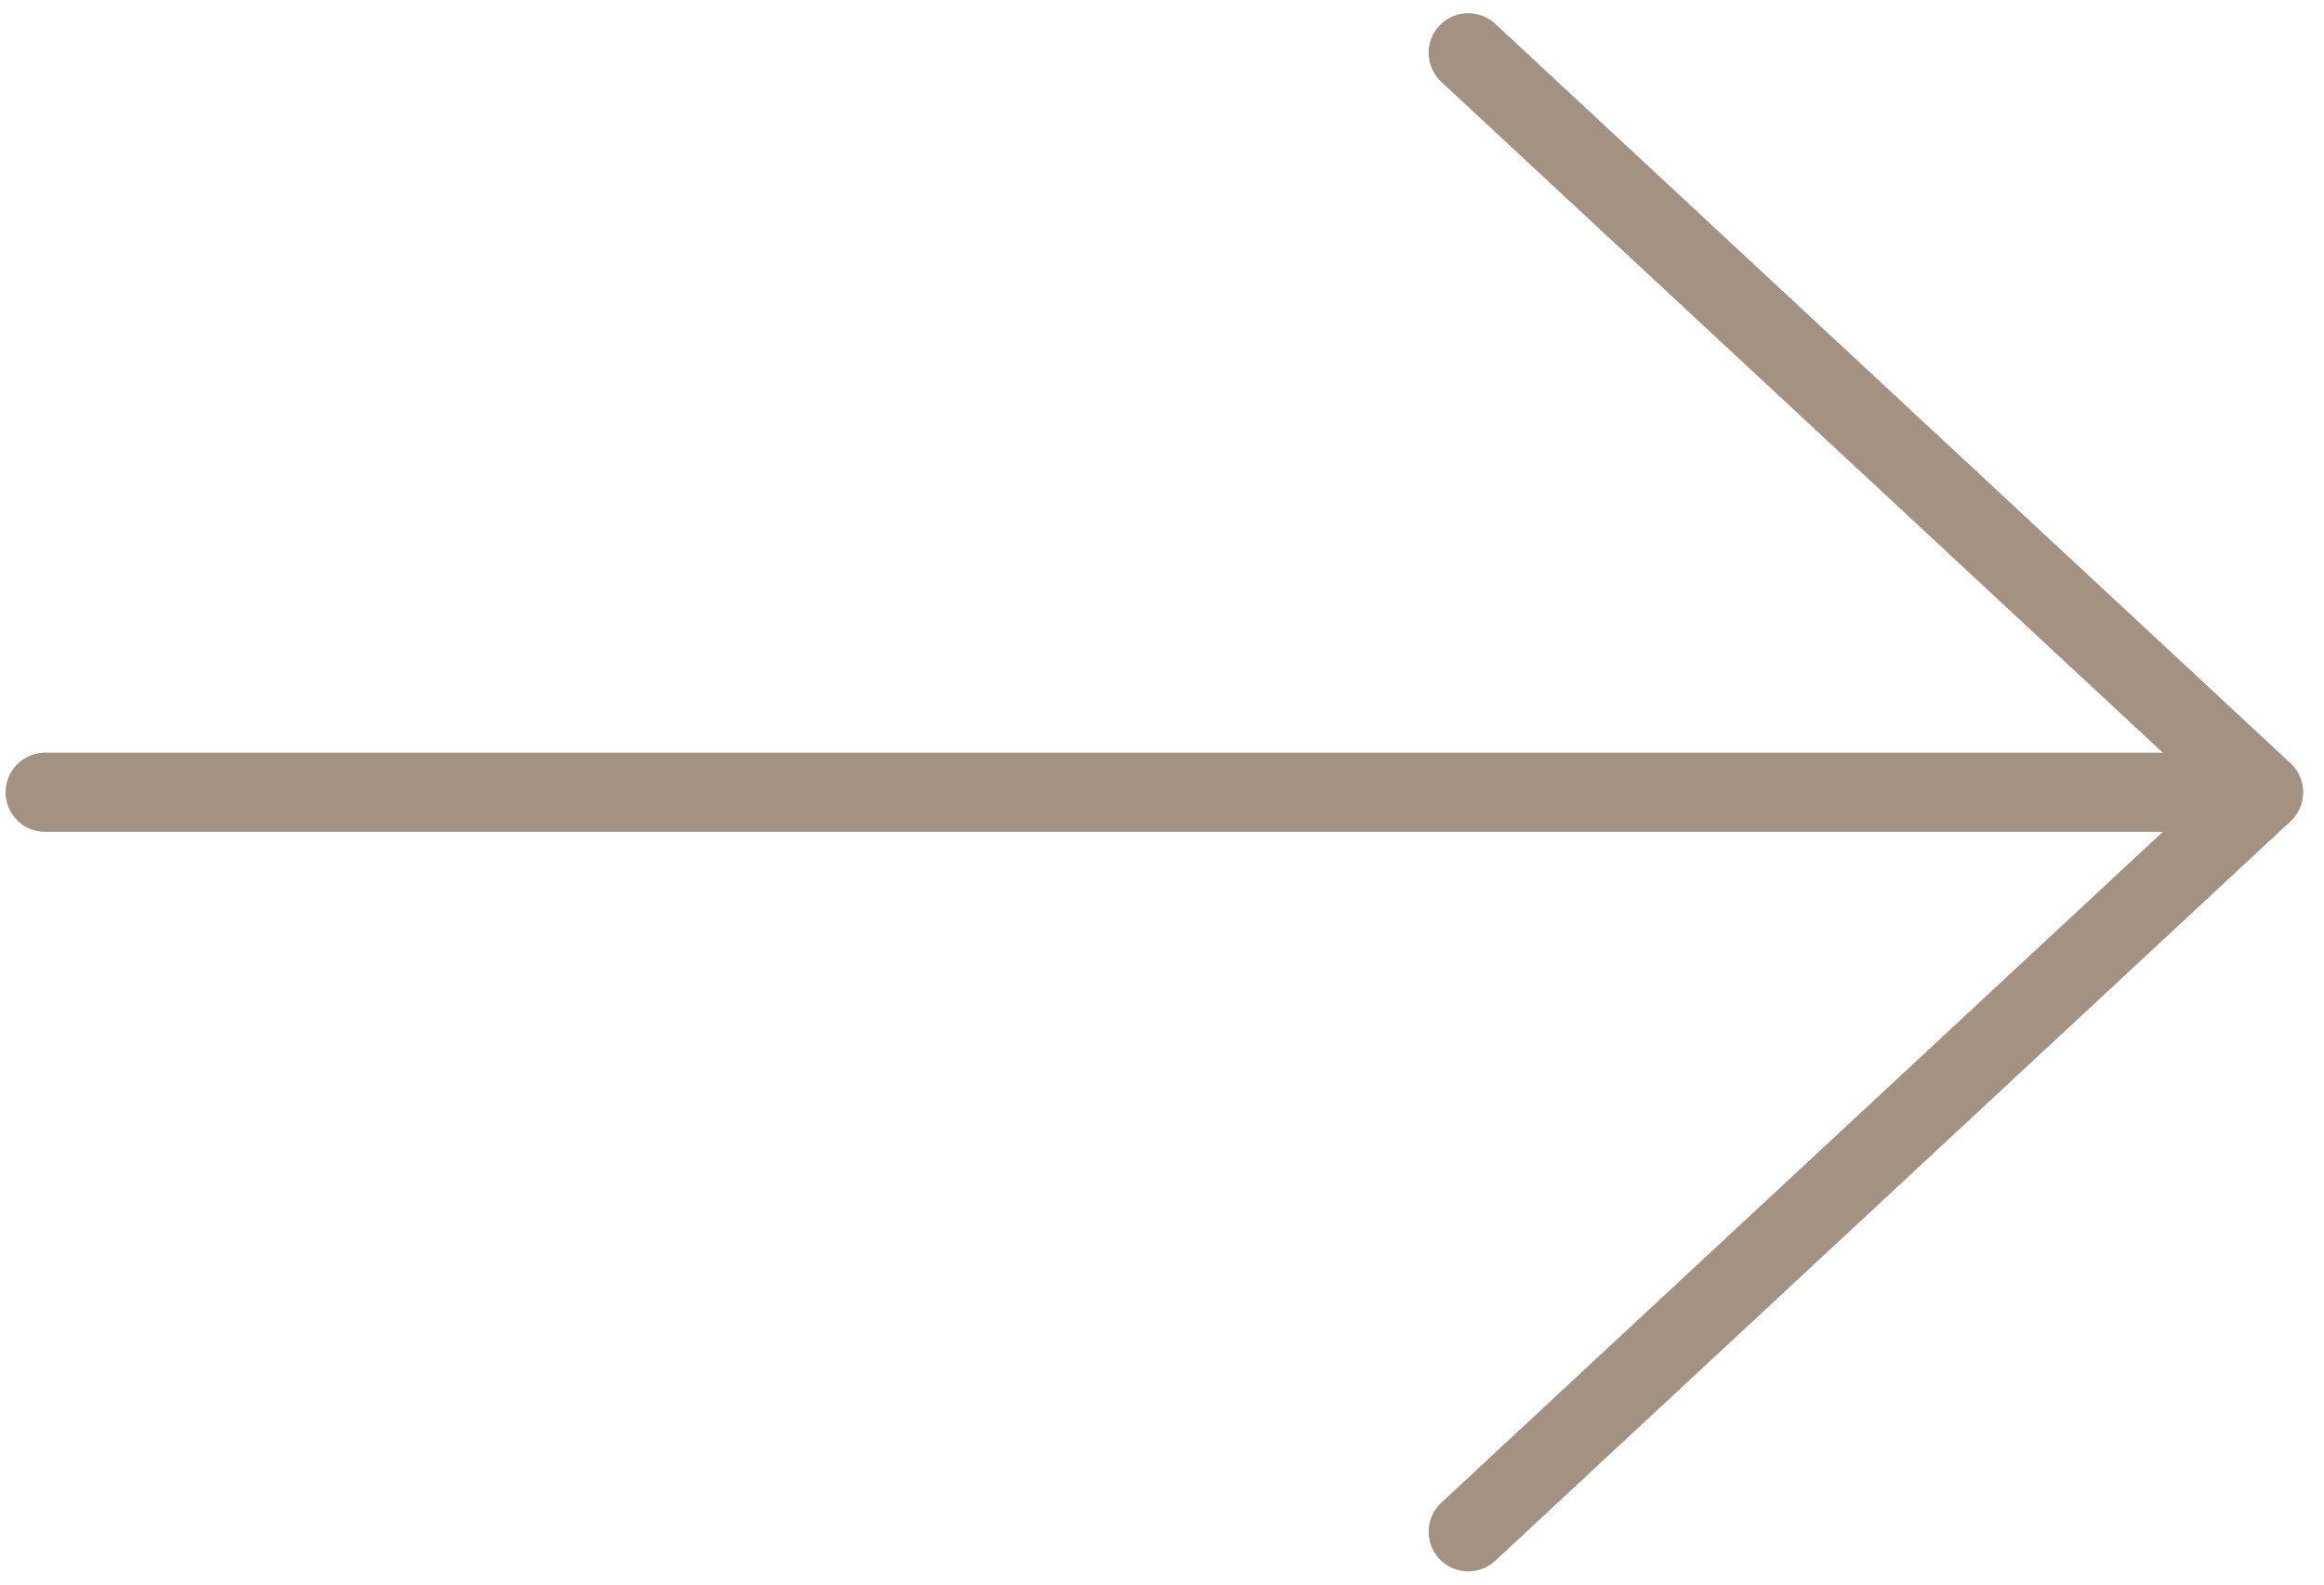
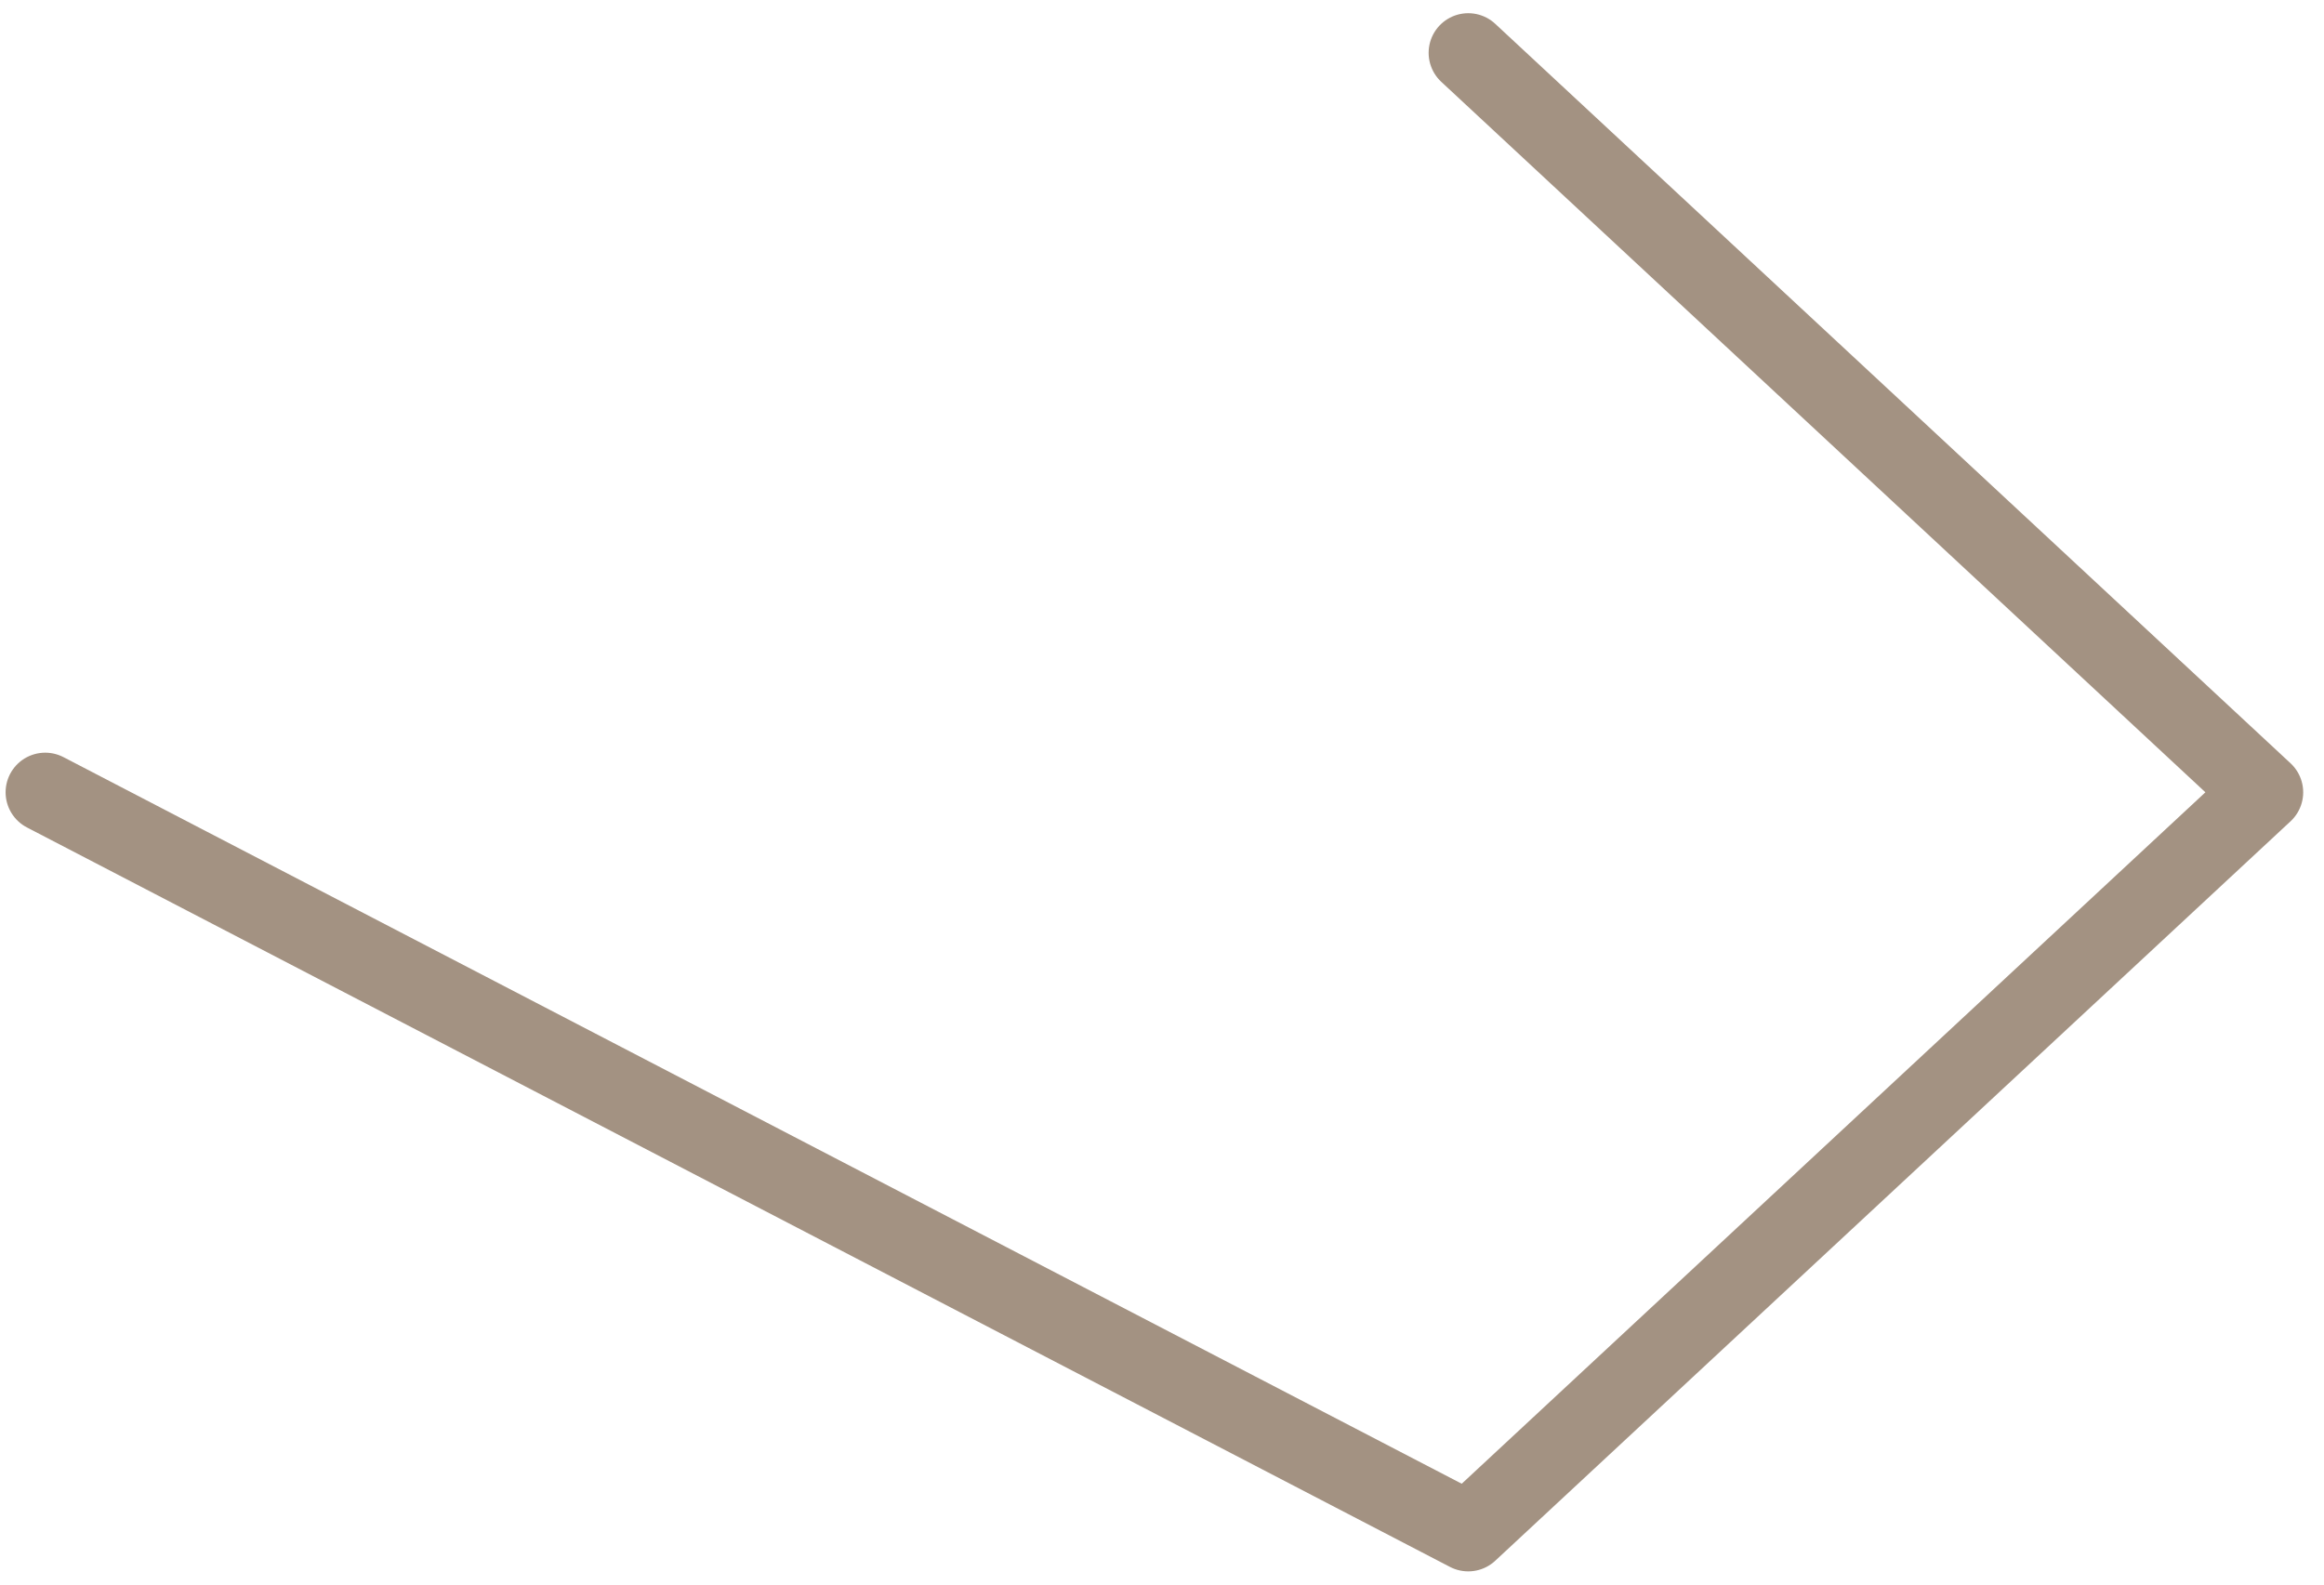
<svg xmlns="http://www.w3.org/2000/svg" width="44" height="30" viewBox="0 0 44 30" fill="none">
-   <path d="M27.798 1L42.856 15M42.856 15L27.798 29M42.856 15L0.856 15" stroke="#A39282" stroke-width="1.5" stroke-linecap="round" stroke-linejoin="round" />
+   <path d="M27.798 1L42.856 15M42.856 15L27.798 29L0.856 15" stroke="#A39282" stroke-width="1.5" stroke-linecap="round" stroke-linejoin="round" />
</svg>